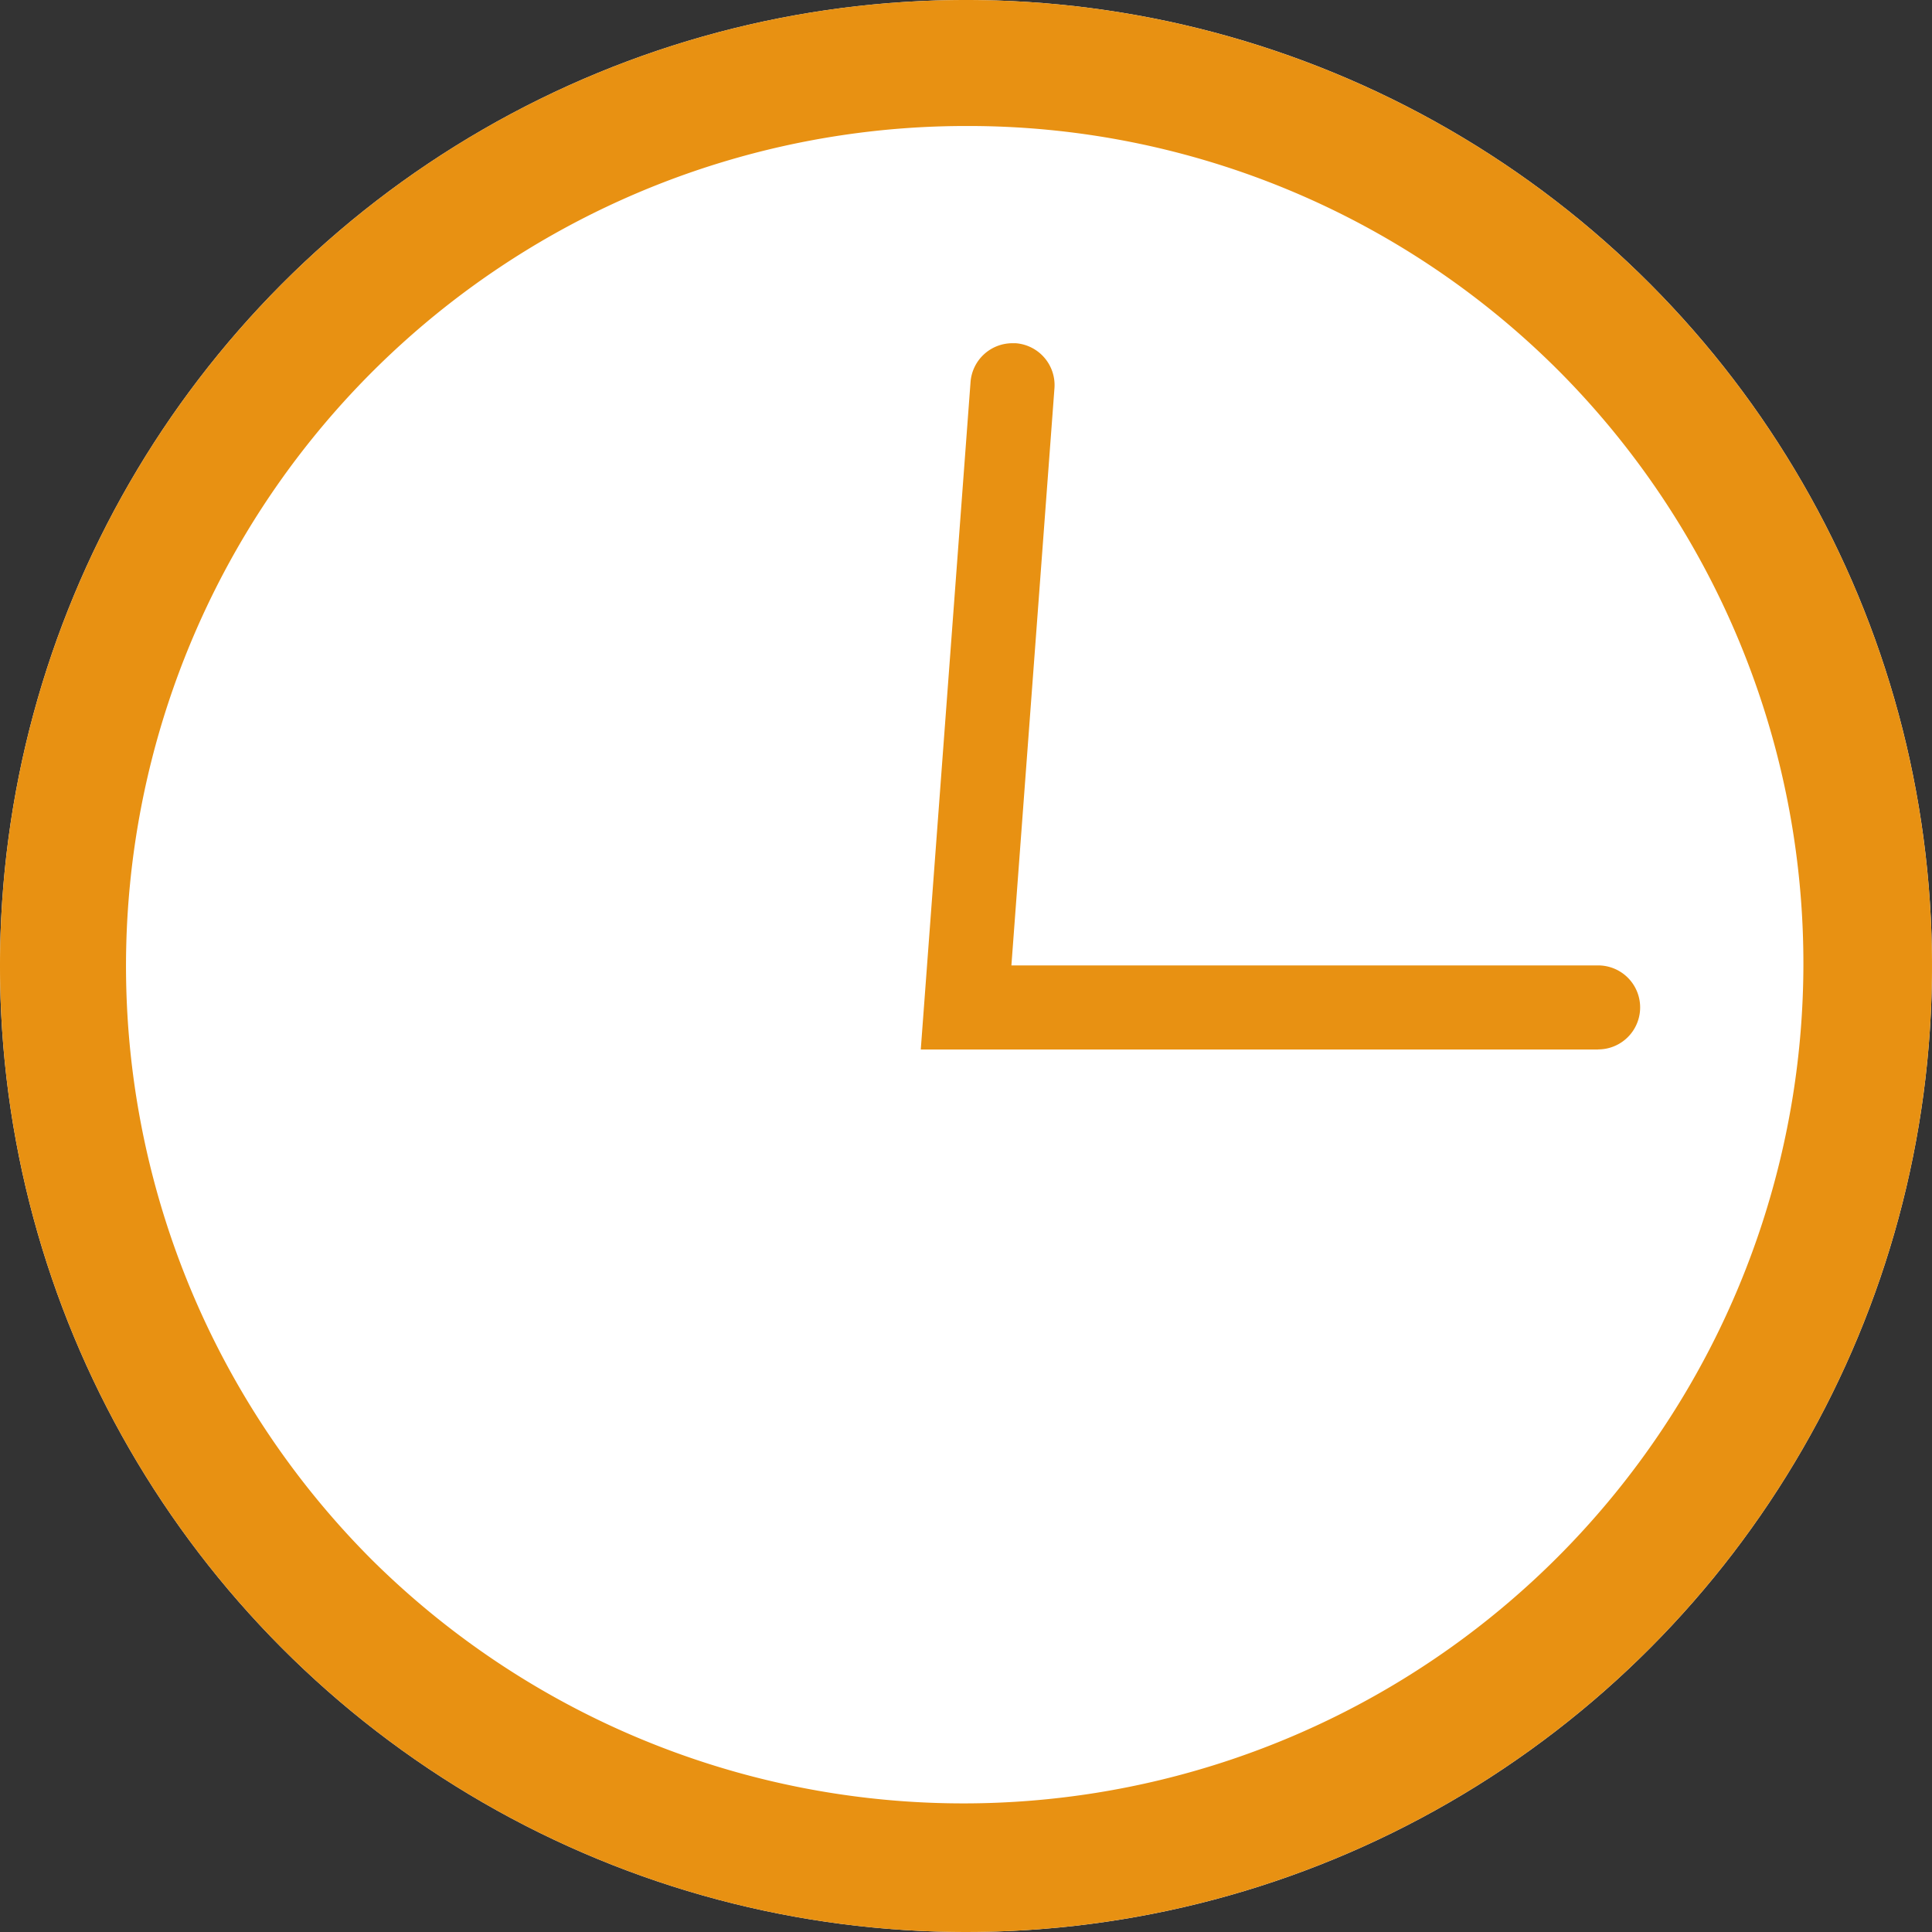
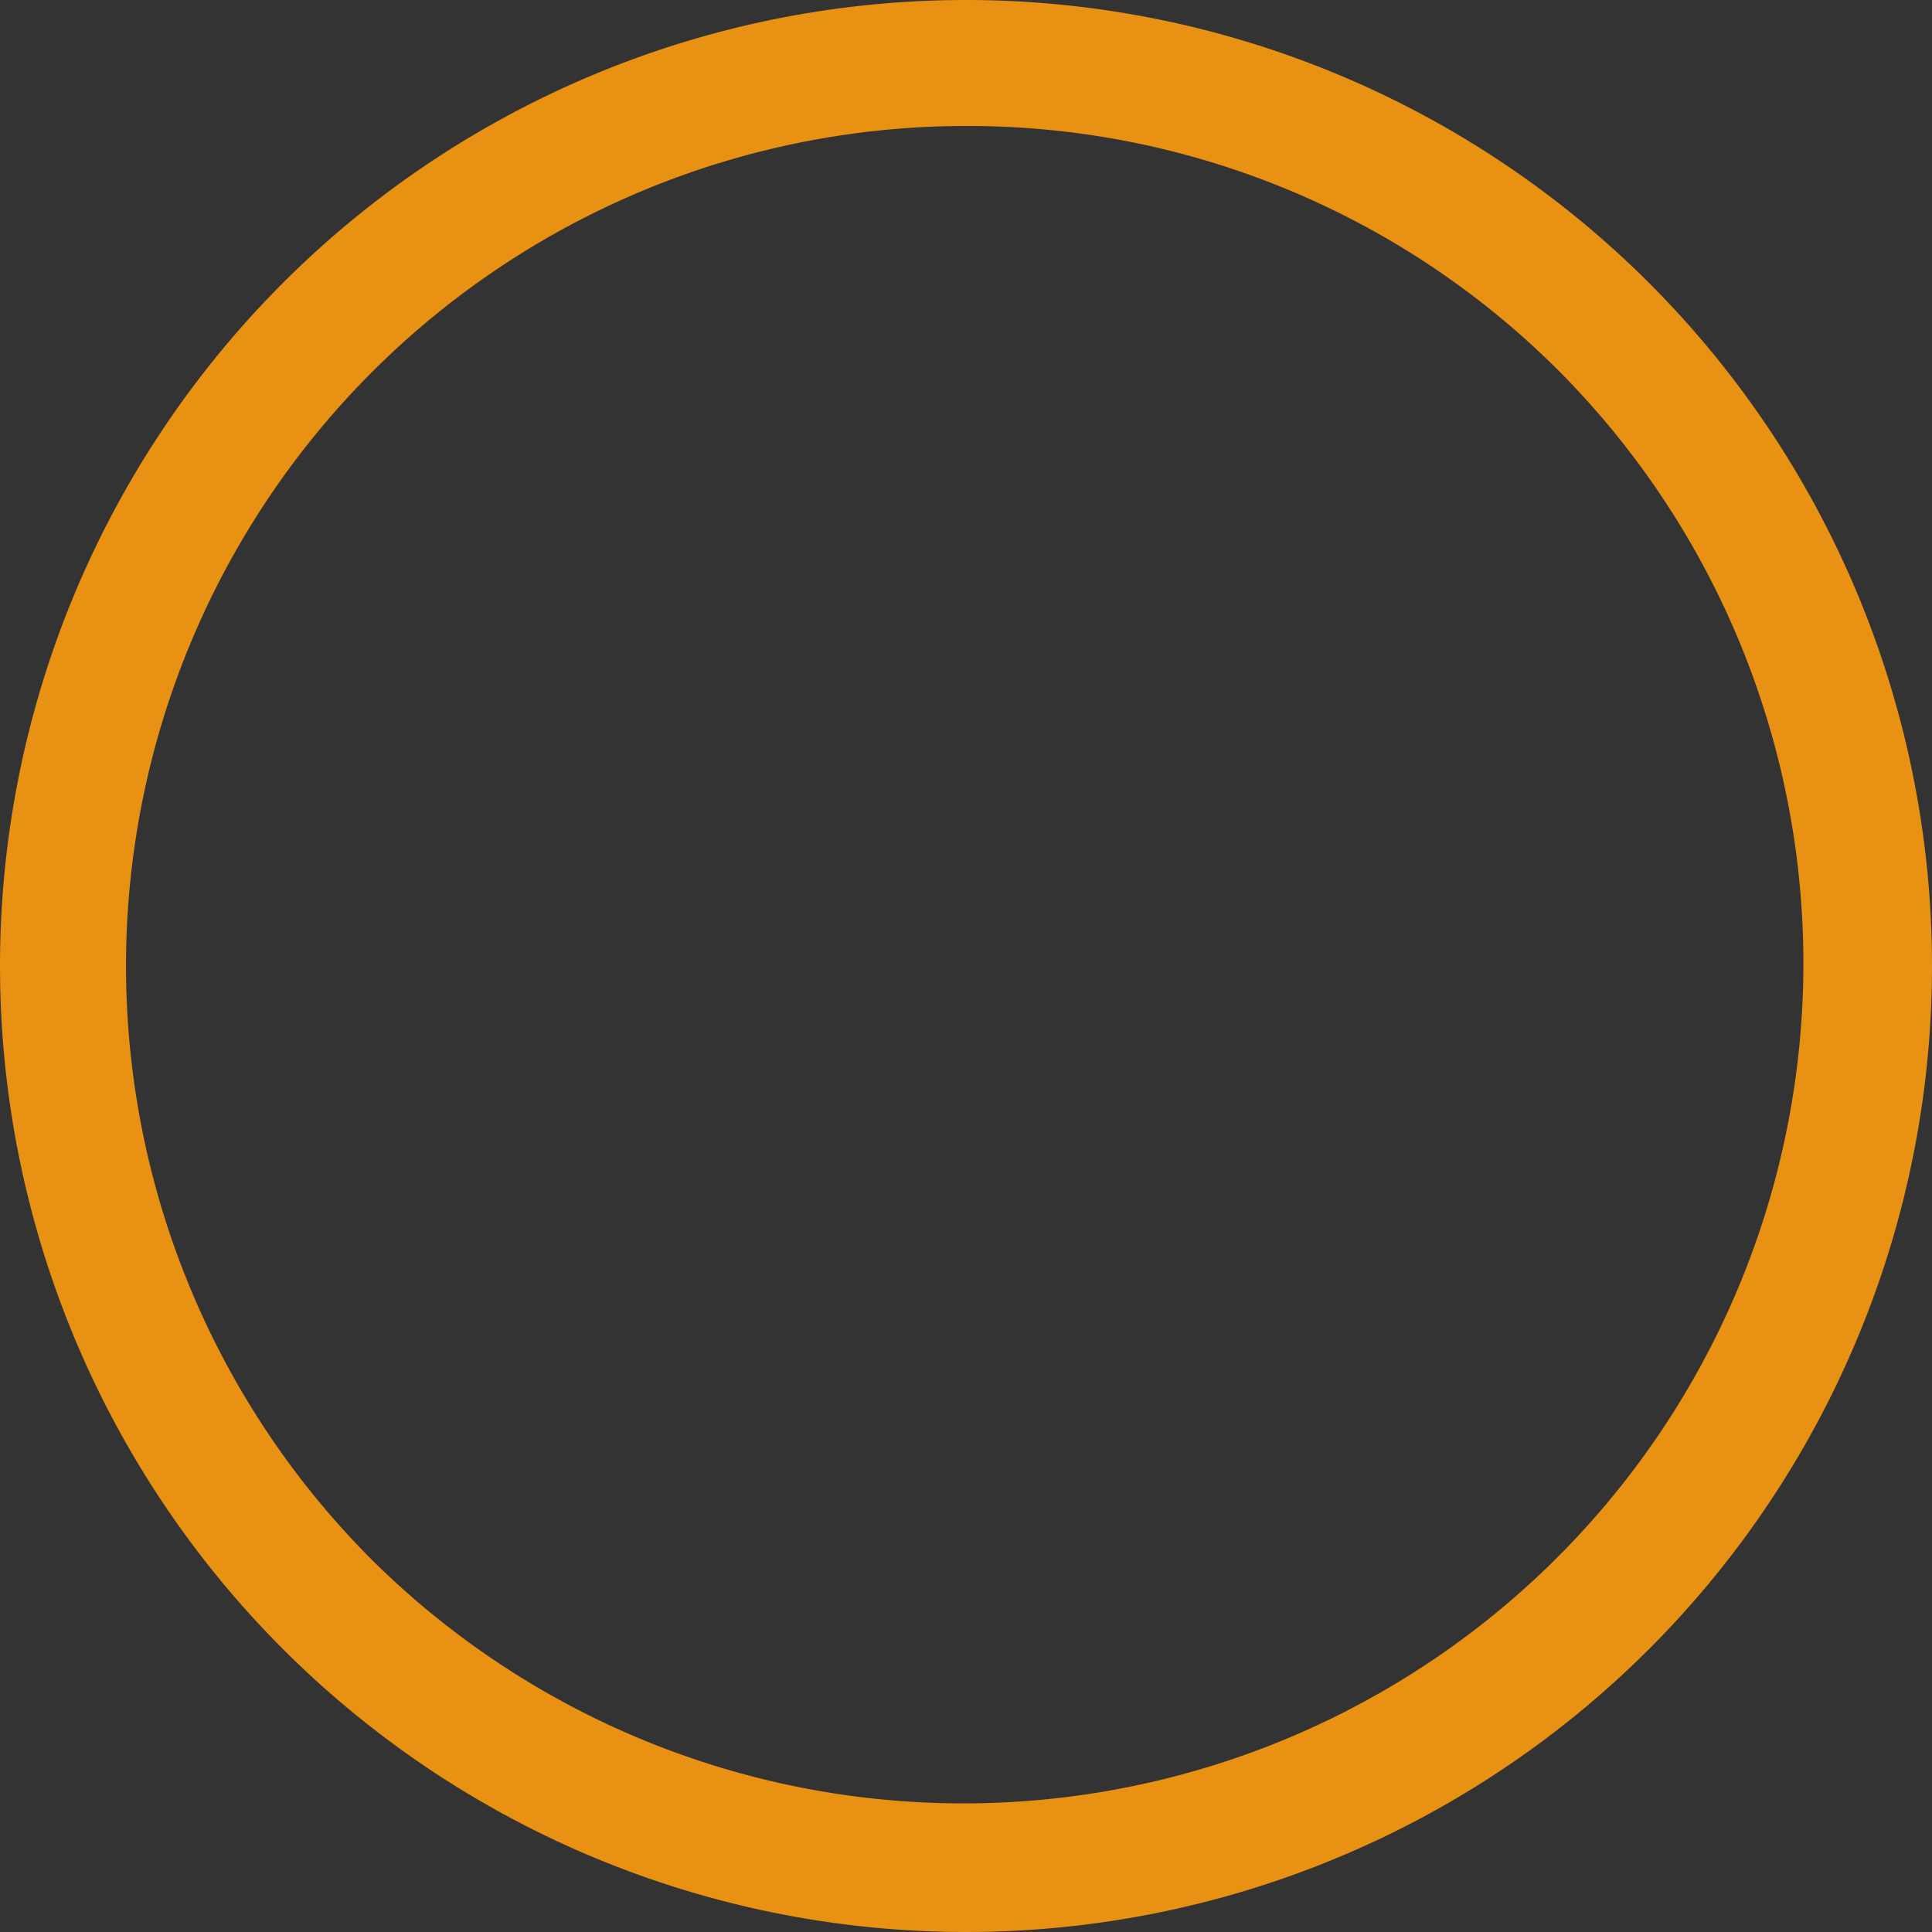
<svg xmlns="http://www.w3.org/2000/svg" width="46" height="46" viewBox="0 0 46 46">
  <rect x="0" y="0" width="46" height="46" fill="#333333" stroke="none" />
  <g transform="translate(-519 -4233)">
-     <circle cx="23" cy="23" r="23" transform="translate(519 4233)" fill="#fff" />
    <path d="M23,3A20,20,0,0,0,8.858,37.142,20,20,0,0,0,37.142,8.858,19.869,19.869,0,0,0,23,3m0-3A23,23,0,1,1,0,23,23,23,0,0,1,23,0Z" transform="translate(519 4233)" fill="#e89112" />
-     <path d="M557.047,2888.562H540.923l1.185-15.891a1,1,0,0,1,1-.926l.075,0a1,1,0,0,1,.923,1.072l-1.025,13.742h13.97a1,1,0,0,1,0,2Z" transform="translate(0 1369.427)" fill="#e89112" />
  </g>
</svg>